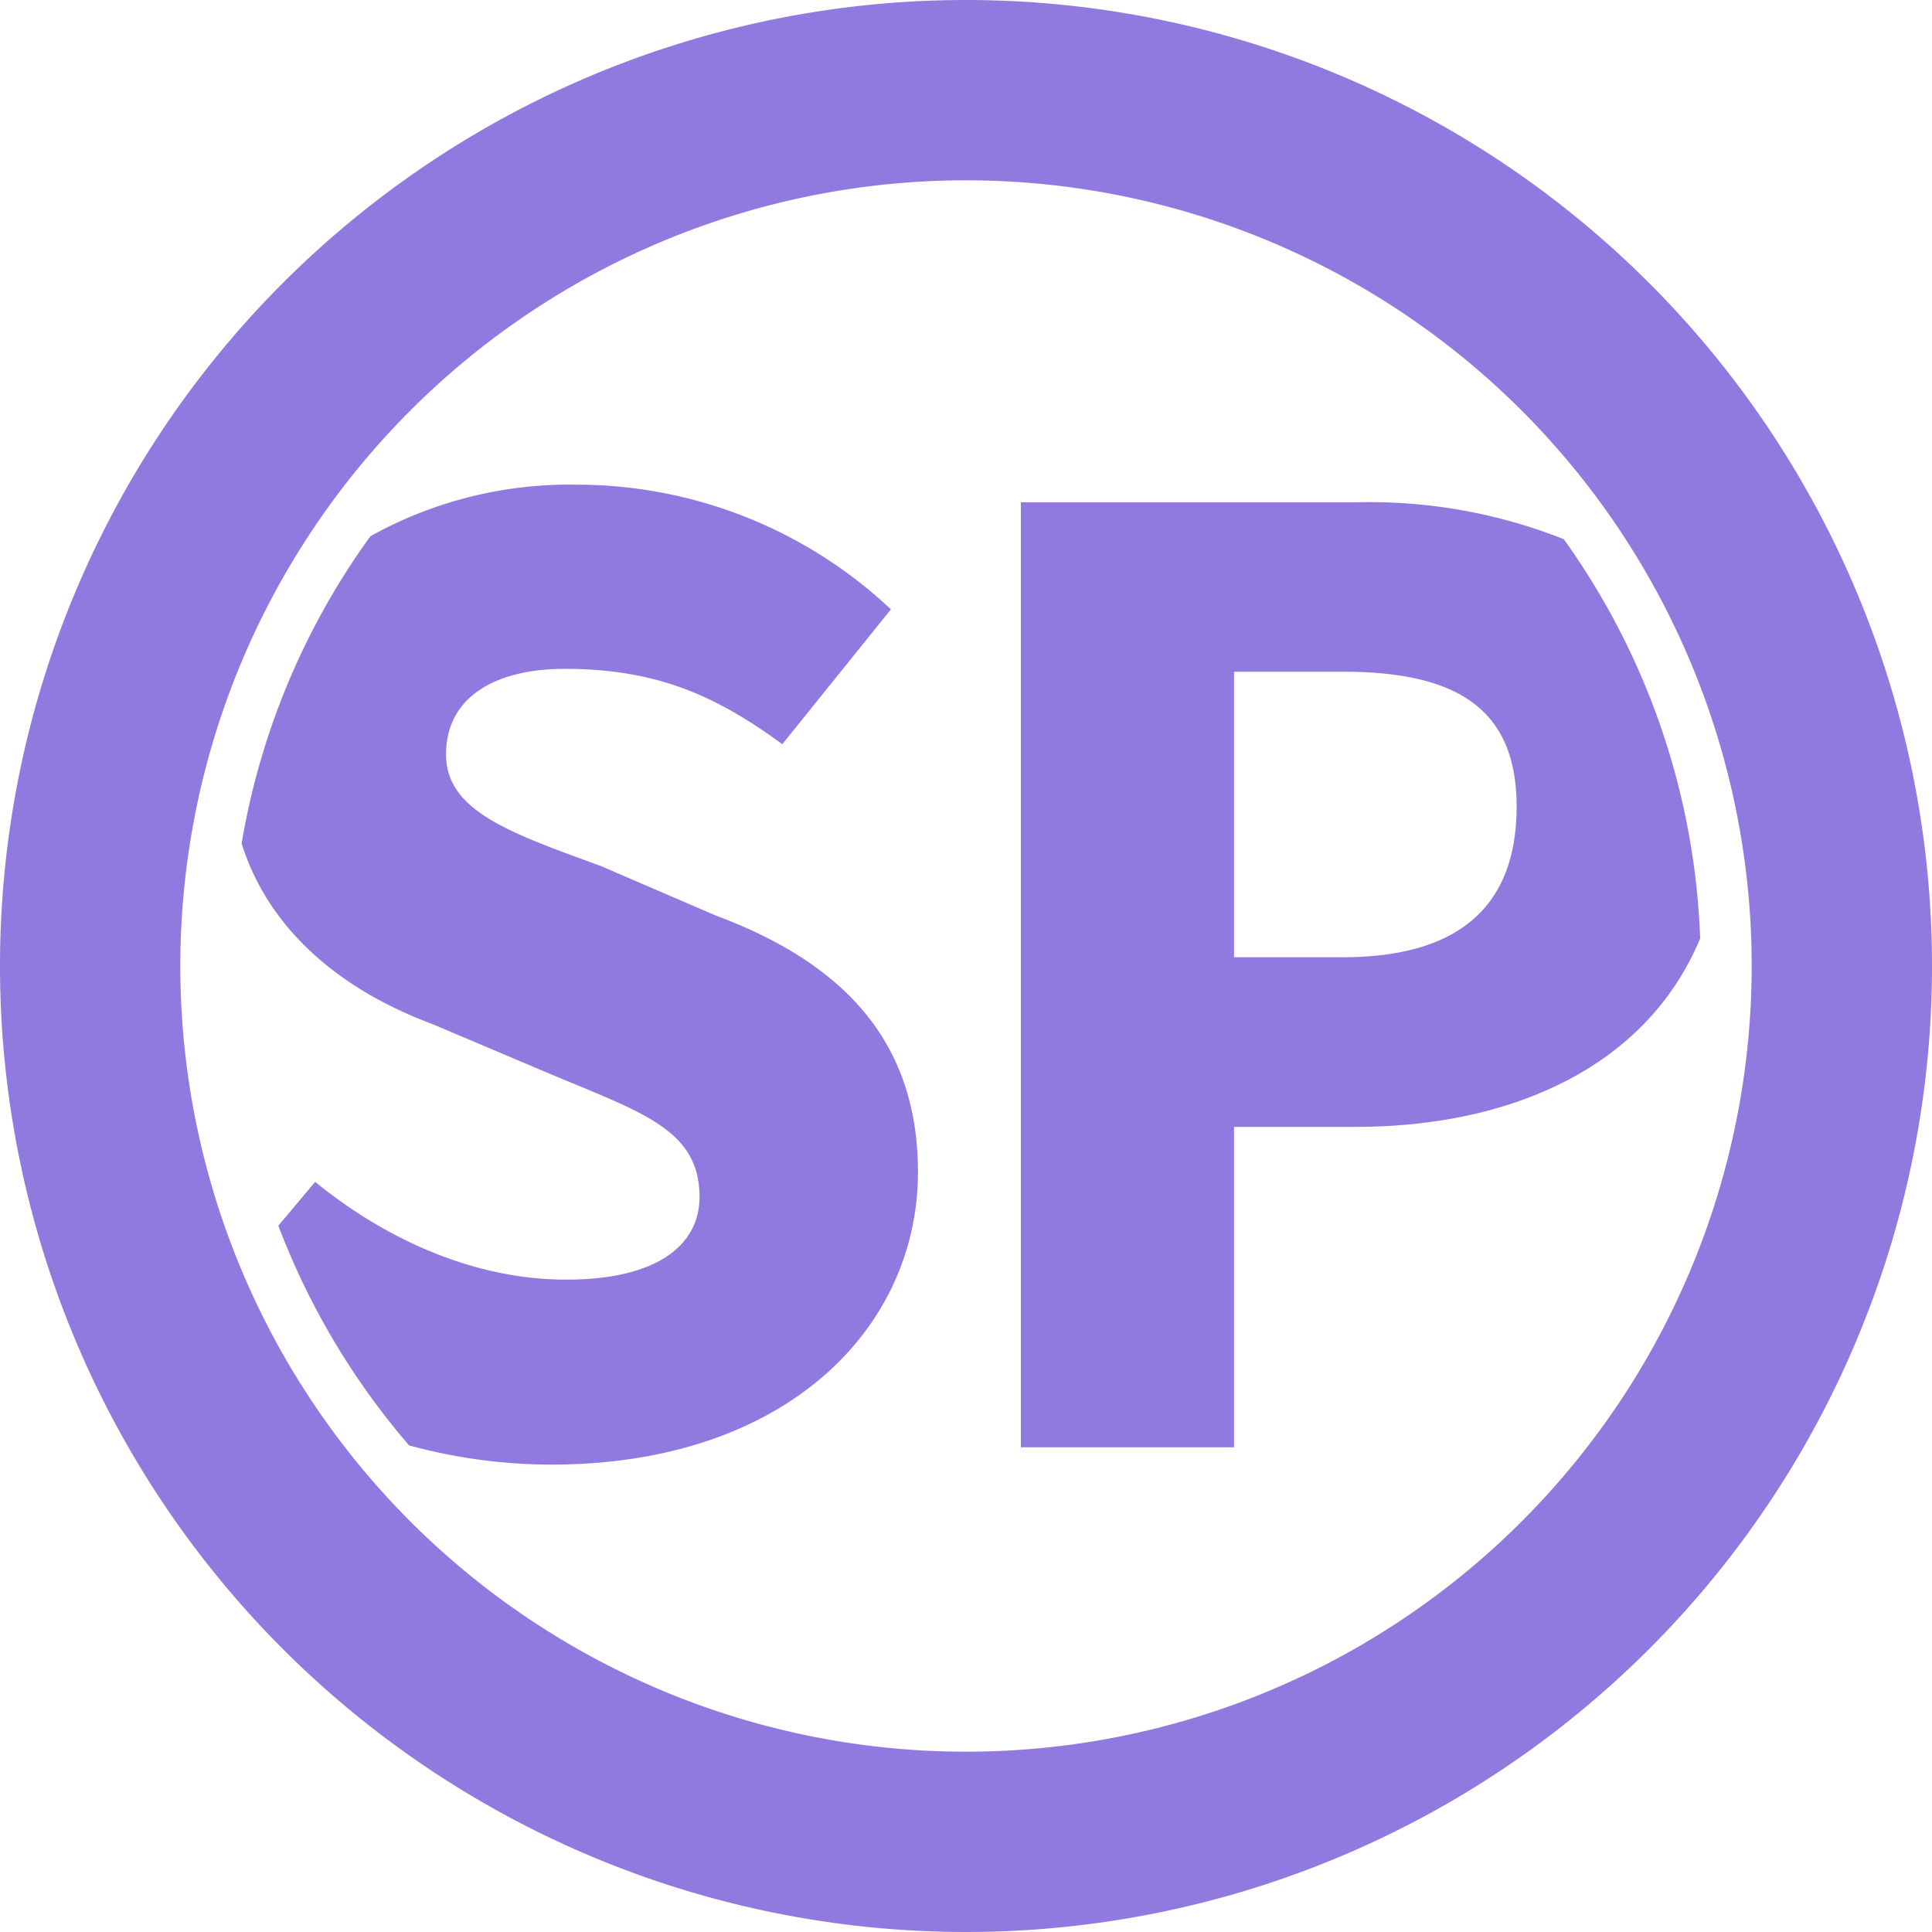
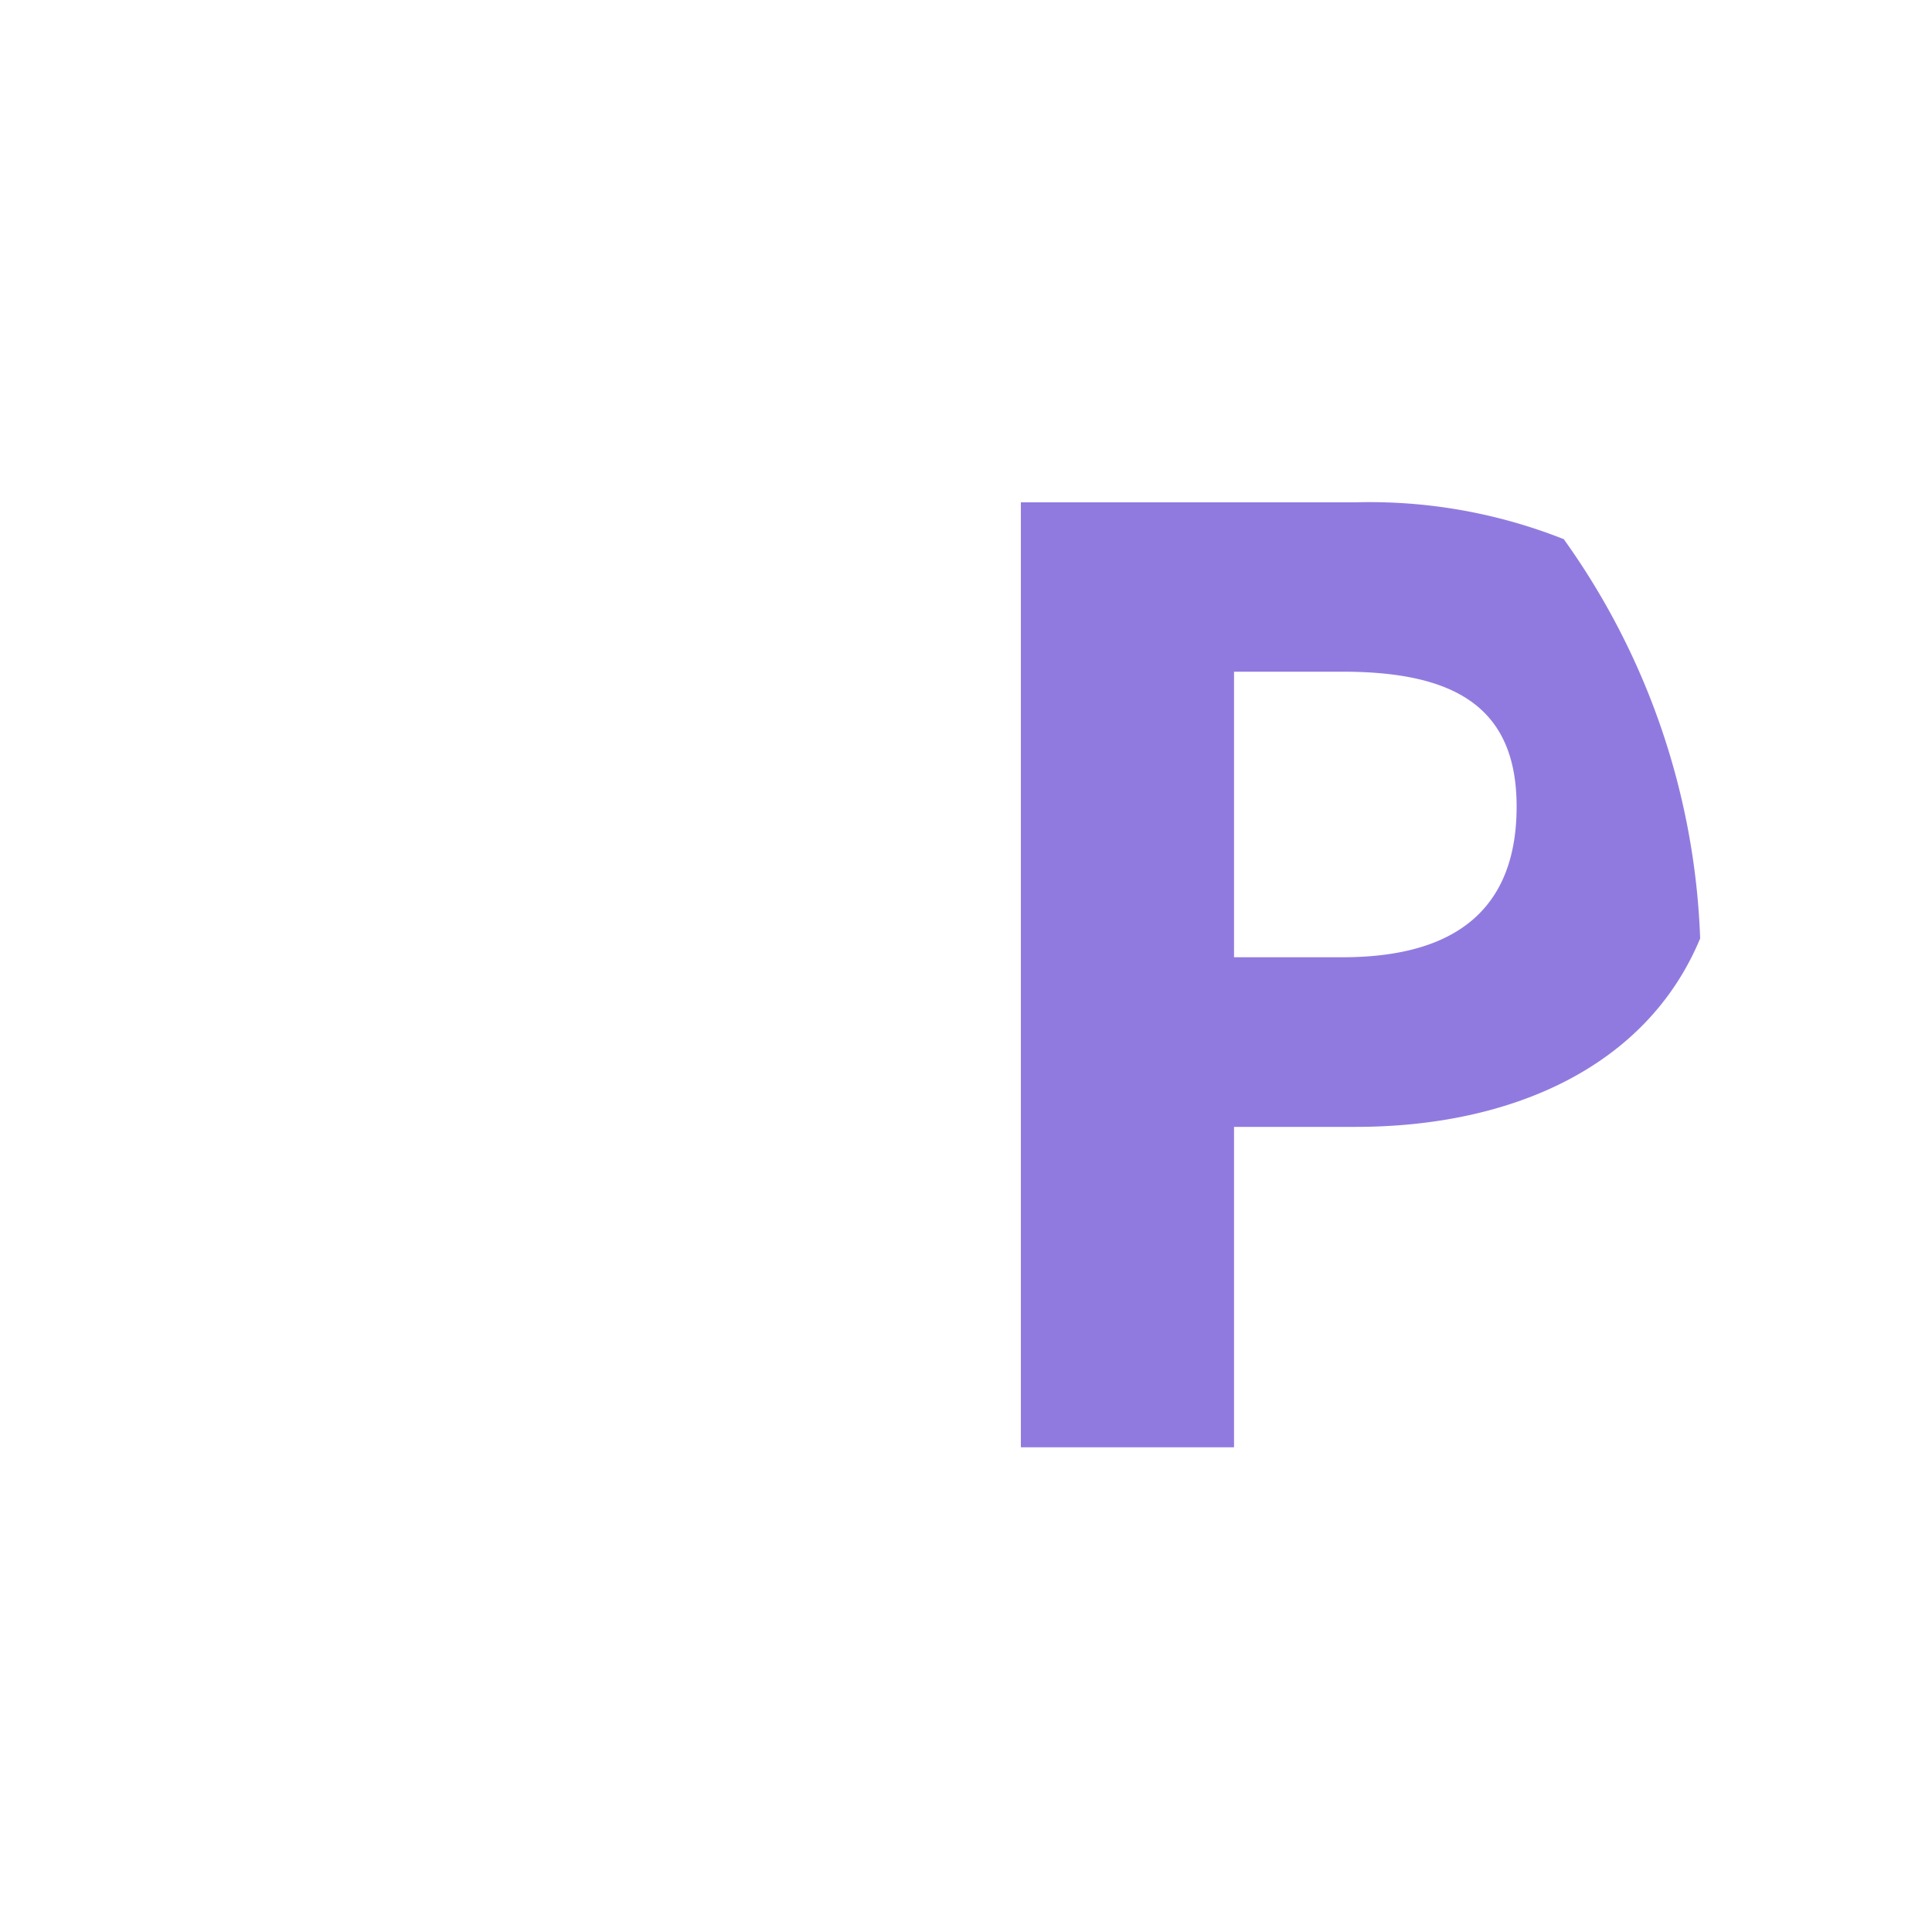
<svg xmlns="http://www.w3.org/2000/svg" viewBox="0 0 150 150">
  <g id="Ebene_2" data-name="Ebene 2">
    <g id="Logos">
-       <path d="M75,0a75,75,0,1,0,75,75A75,75,0,0,0,75,0Zm0,136a61,61,0,1,1,61-61A61,61,0,0,1,75,136Z" fill="#917adf" />
-       <path d="M55.52,71.06l-8.89-3.83c-7.09-2.59-12-4.28-12-8.66s3.72-6.64,9.23-6.64c7.2,0,11.81,2.14,16.88,5.85l8.43-10.47a35.61,35.61,0,0,0-24.41-9.68,31.78,31.78,0,0,0-16,4,56.7,56.7,0,0,0-10,23.85c2.21,7.09,8.22,11.57,14.74,14l9.45,4c7,2.93,11.36,4.28,11.36,9.45,0,3.72-3.26,6.42-10.35,6.42S30,96.27,24.47,91.76l-2.86,3.4a57.22,57.22,0,0,0,10.15,17.06,42,42,0,0,0,11.05,1.49C61,113.71,71.27,103.13,71.27,91,71.27,80.62,65.2,74.66,55.52,71.06Z" fill="#917adf" />
      <path d="M132,72.86a56.67,56.67,0,0,0-10.59-31A40.89,40.89,0,0,0,105.26,39h-26v73.37H95.81V87.49h9.45C117.26,87.49,127.83,82.89,132,72.86Zm-27.77,1.46H95.81V52.15h8.43c8.78,0,13.51,2.81,13.51,10.47S113.36,74.32,104.24,74.32Z" fill="#917adf" />
    </g>
  </g>
</svg>